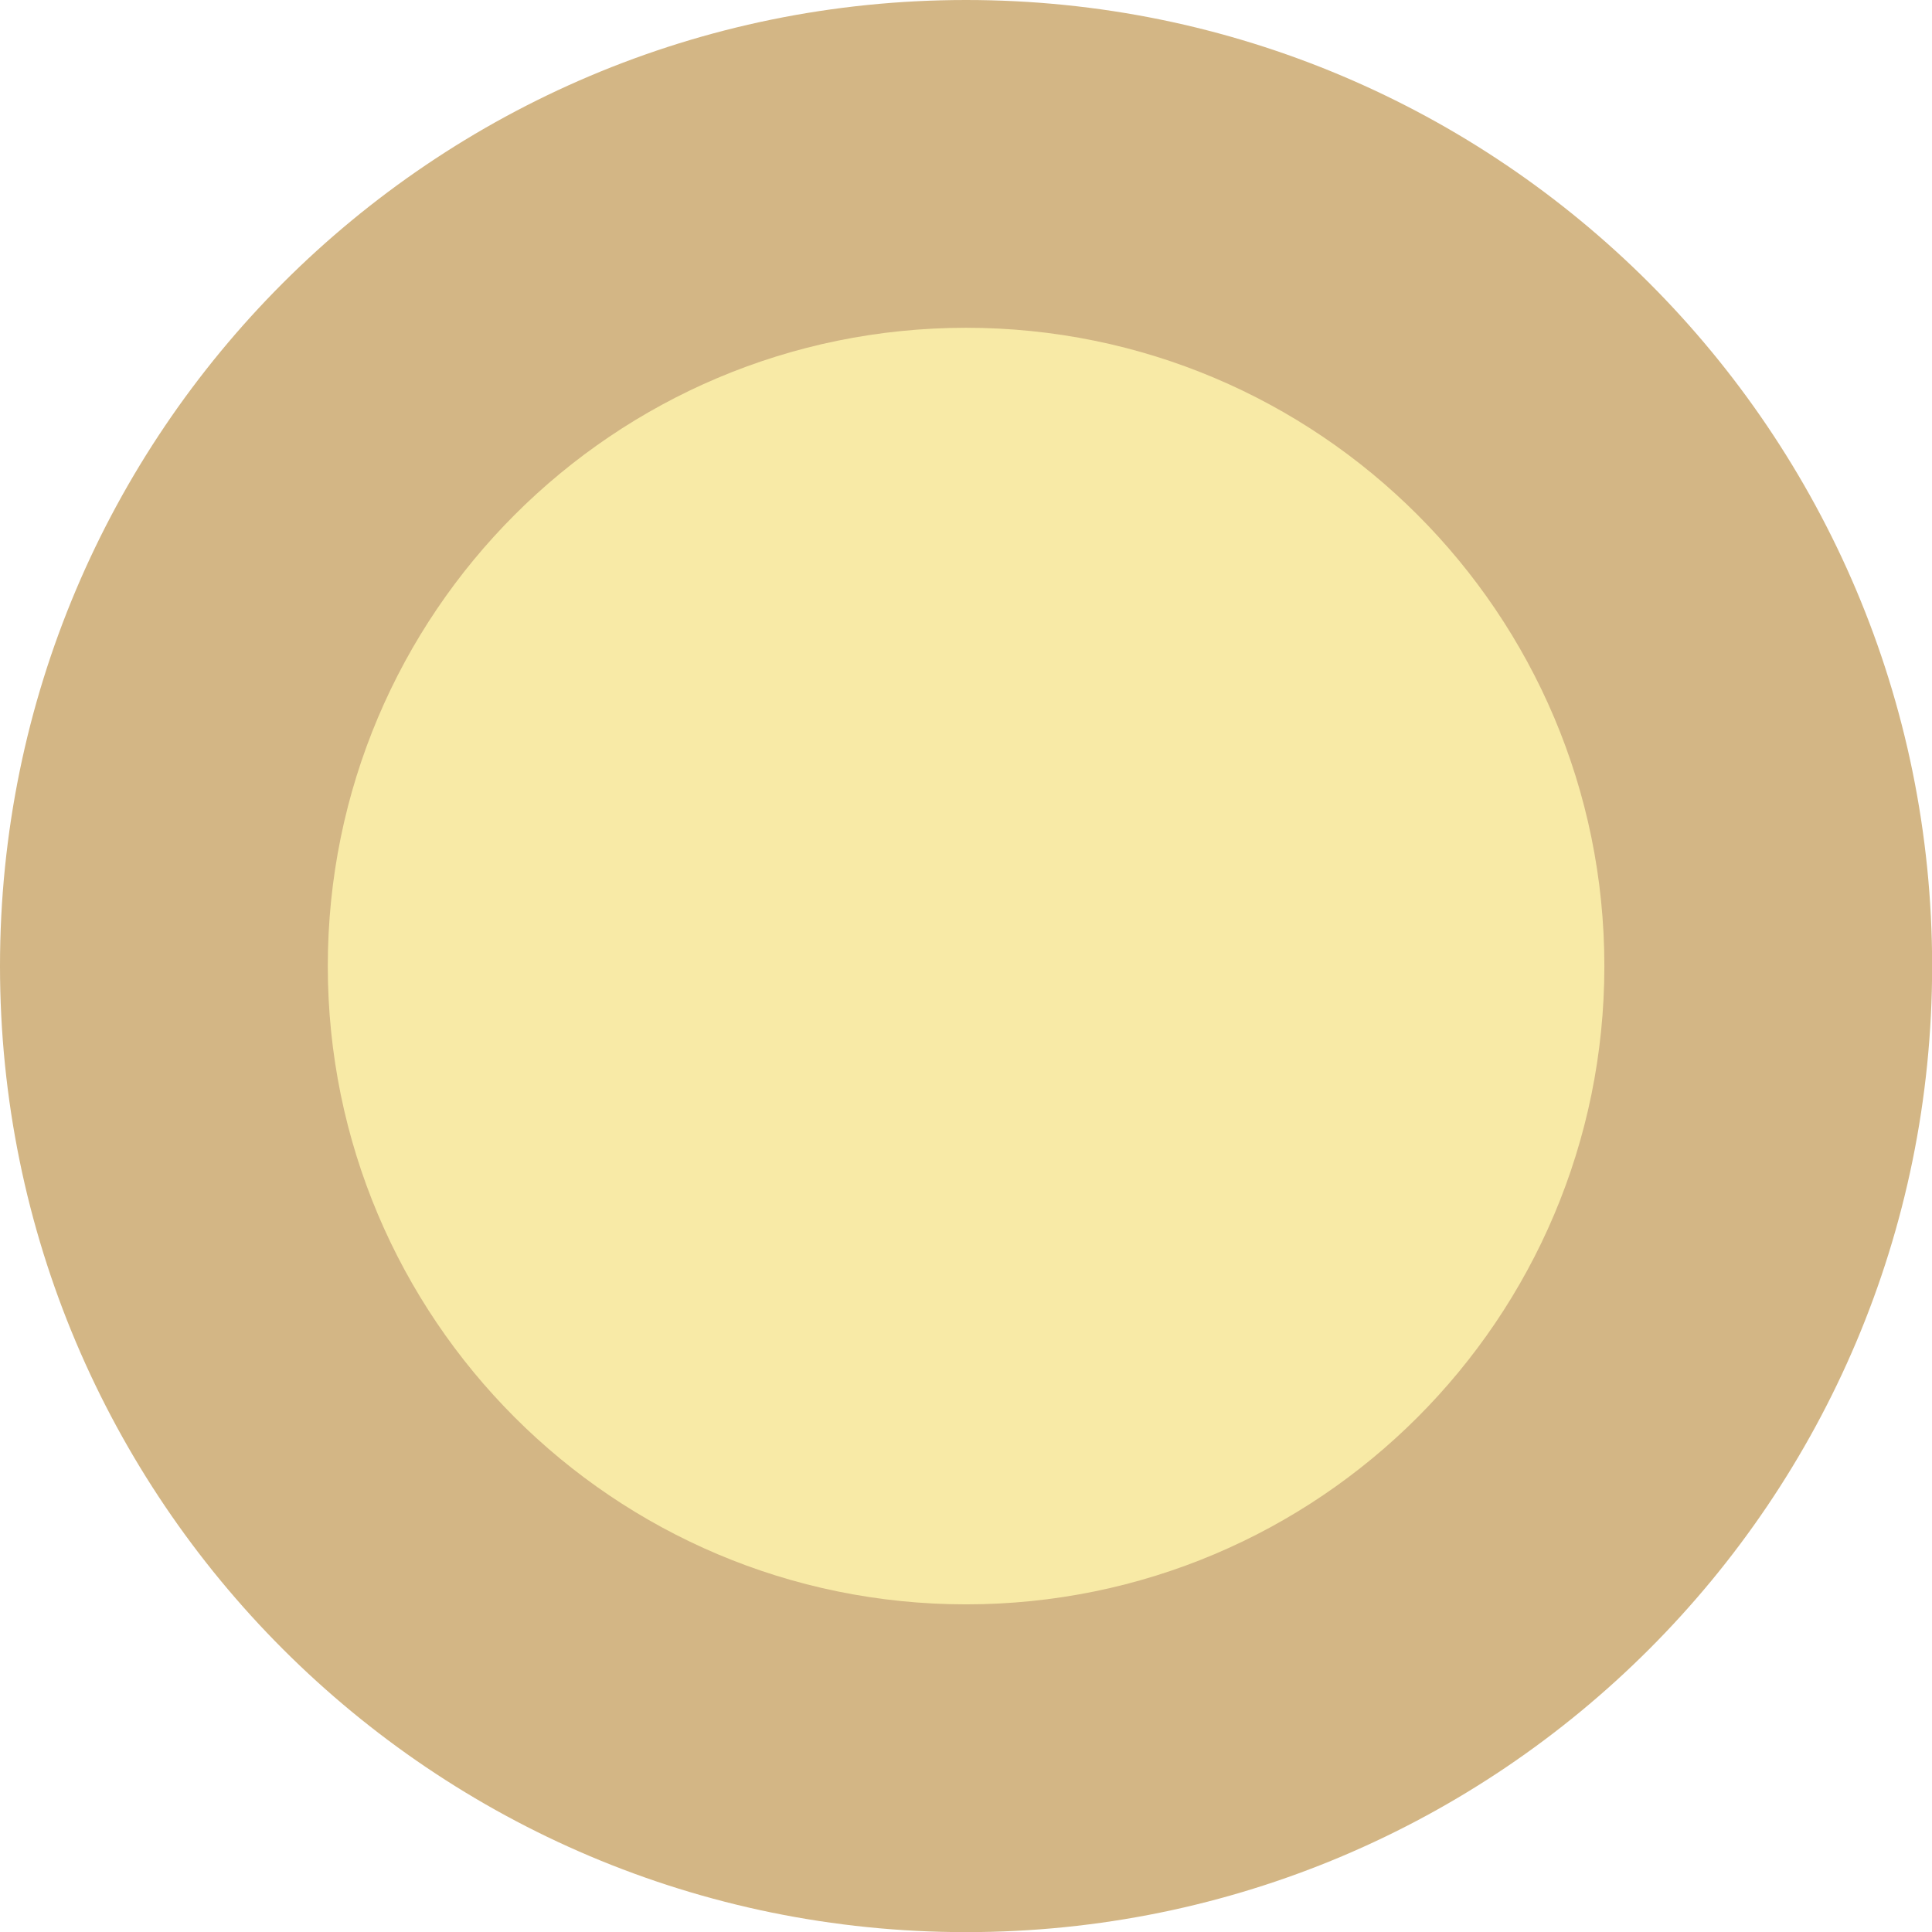
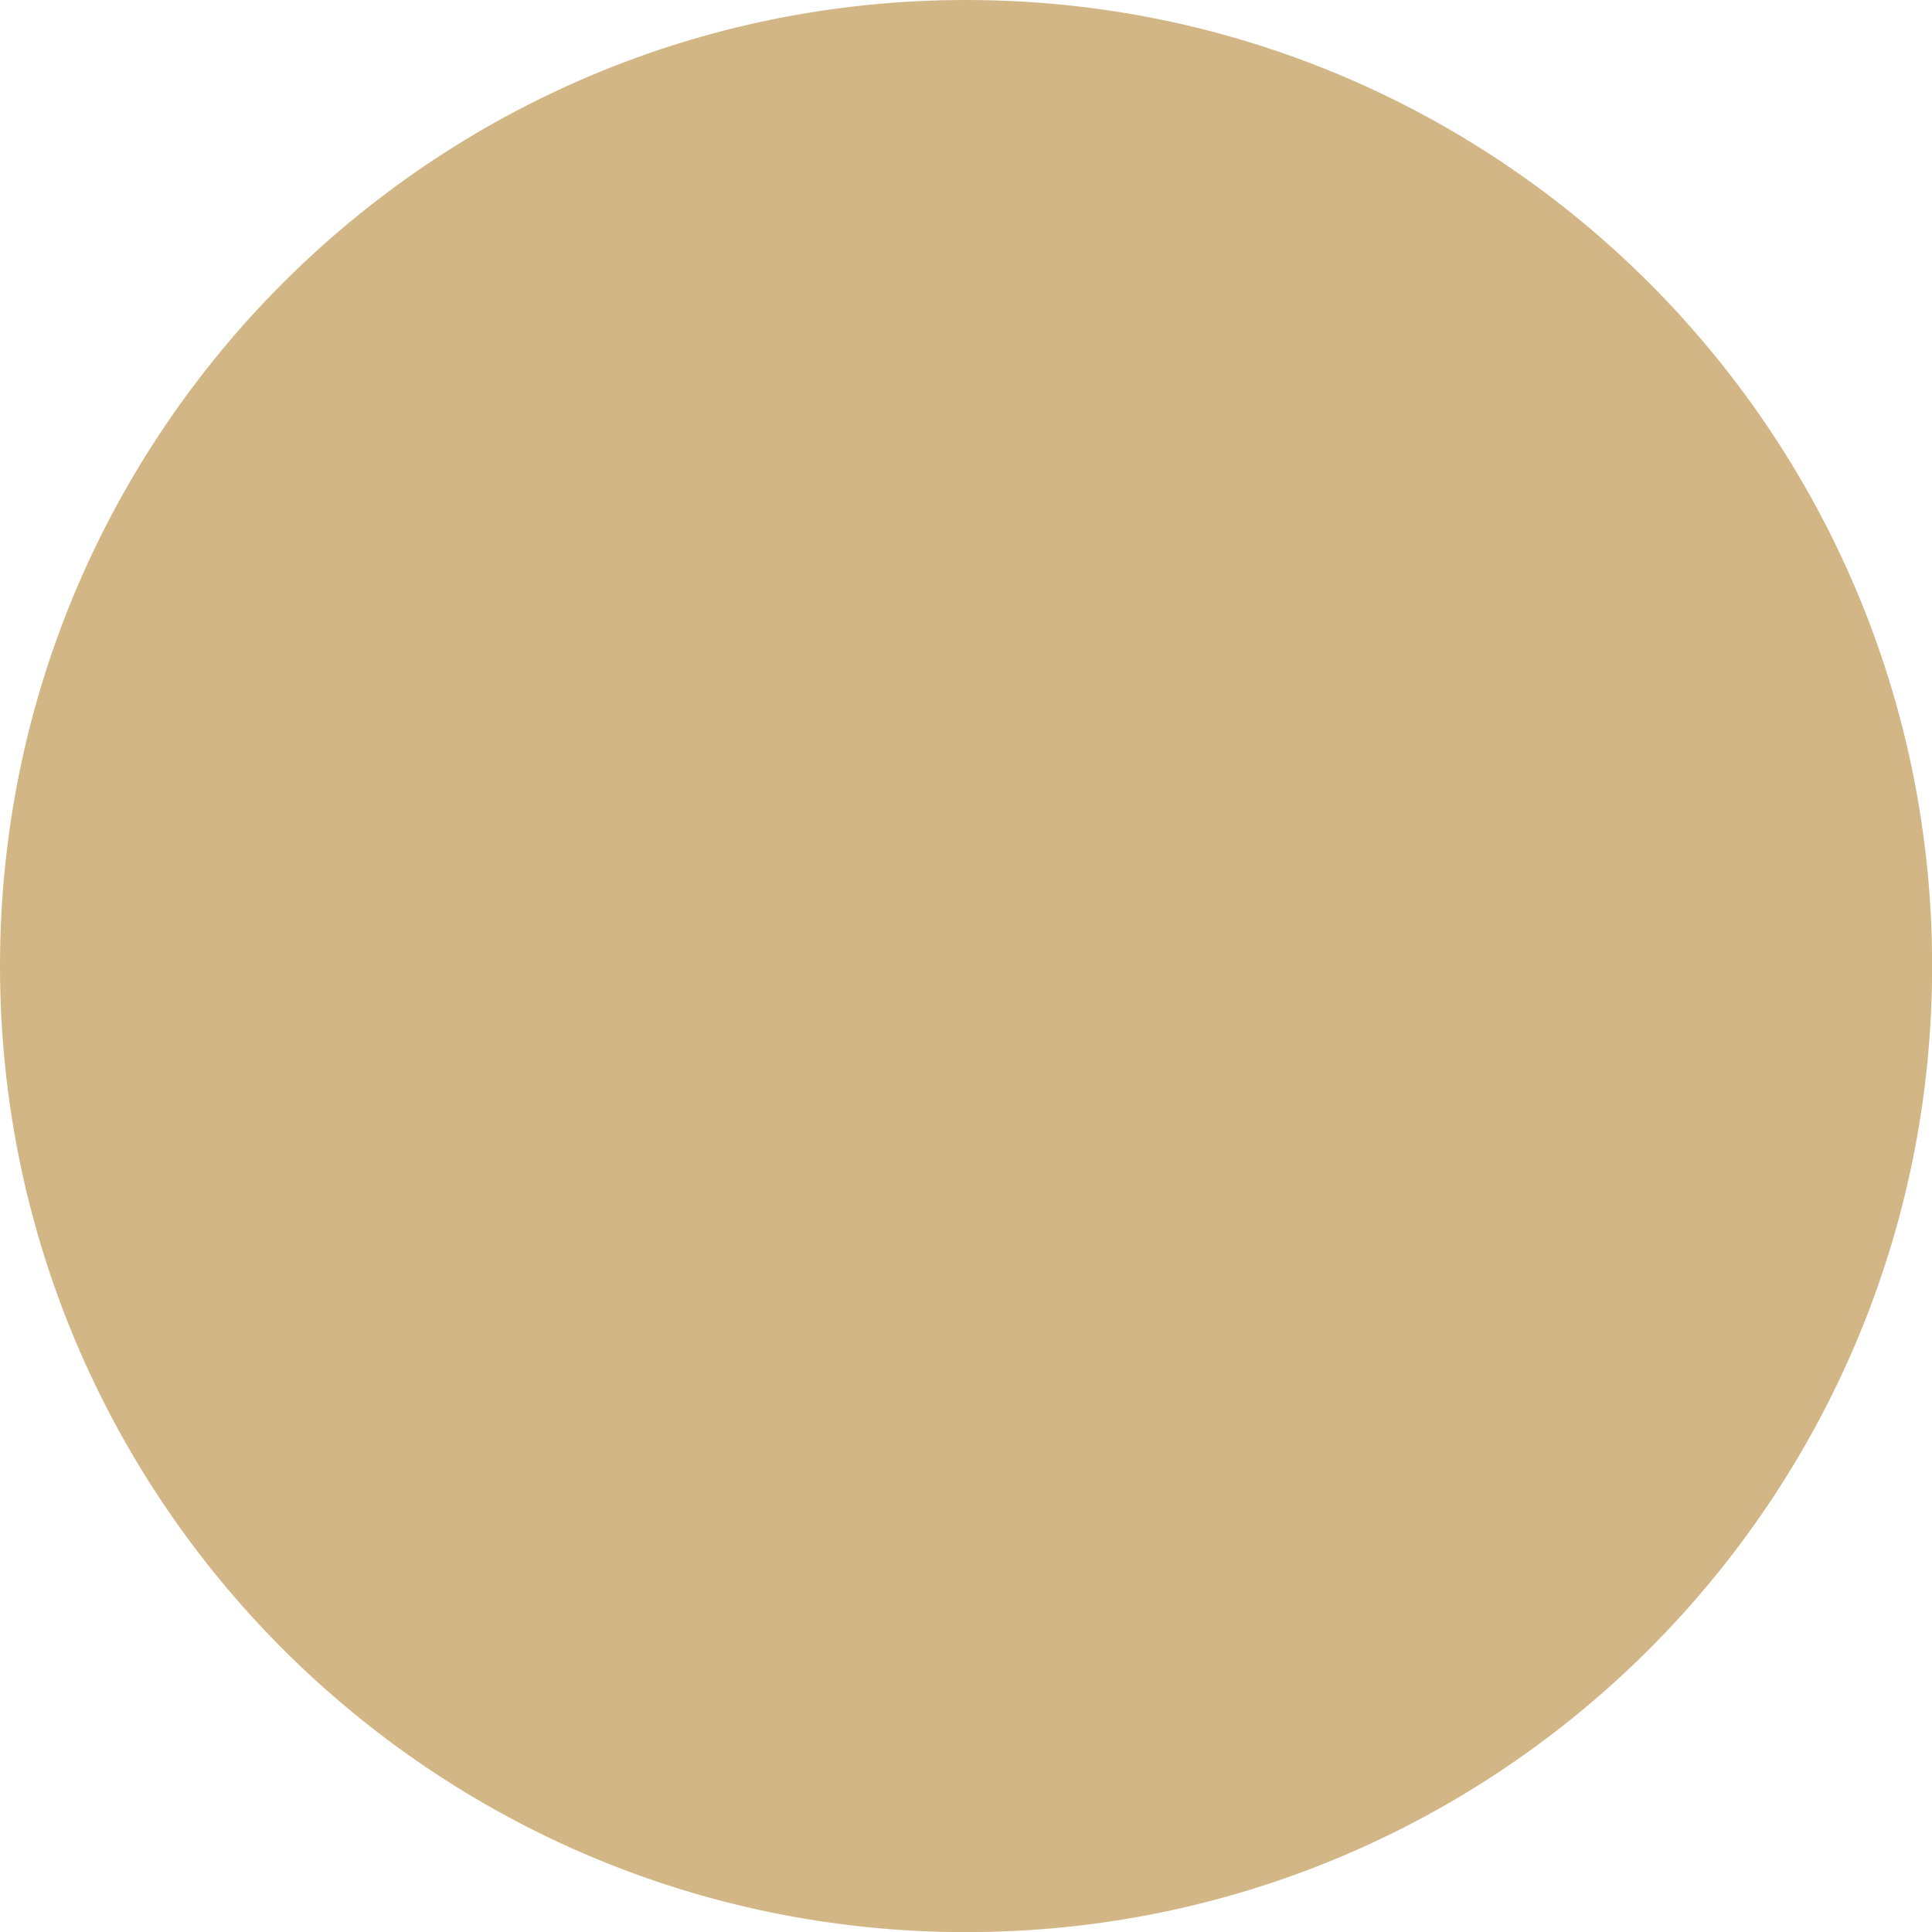
<svg xmlns="http://www.w3.org/2000/svg" width="253" height="253" viewBox="0 0 253 253" fill="none">
  <g clip-path="url(#clip0_5722_45615)">
    <path d="M126.509 253.017C196.378 253.017 253.017 196.378 253.017 126.509C253.017 56.64 196.378 0 126.509 0C56.64 0 0 56.64 0 126.509C0 196.378 56.64 253.017 126.509 253.017Z" fill="#D3B685" />
-     <path d="M126.511 210.094C172.673 210.094 210.095 172.671 210.095 126.509C210.095 80.346 172.673 42.924 126.511 42.924C80.348 42.924 42.926 80.346 42.926 126.509C42.926 172.671 80.348 210.094 126.511 210.094Z" fill="#F8EAA6" />
  </g>
  <defs>
    <clipPath id="clip0_5722_45615">
      <rect width="253" height="253" fill="white" />
    </clipPath>
  </defs>
</svg>